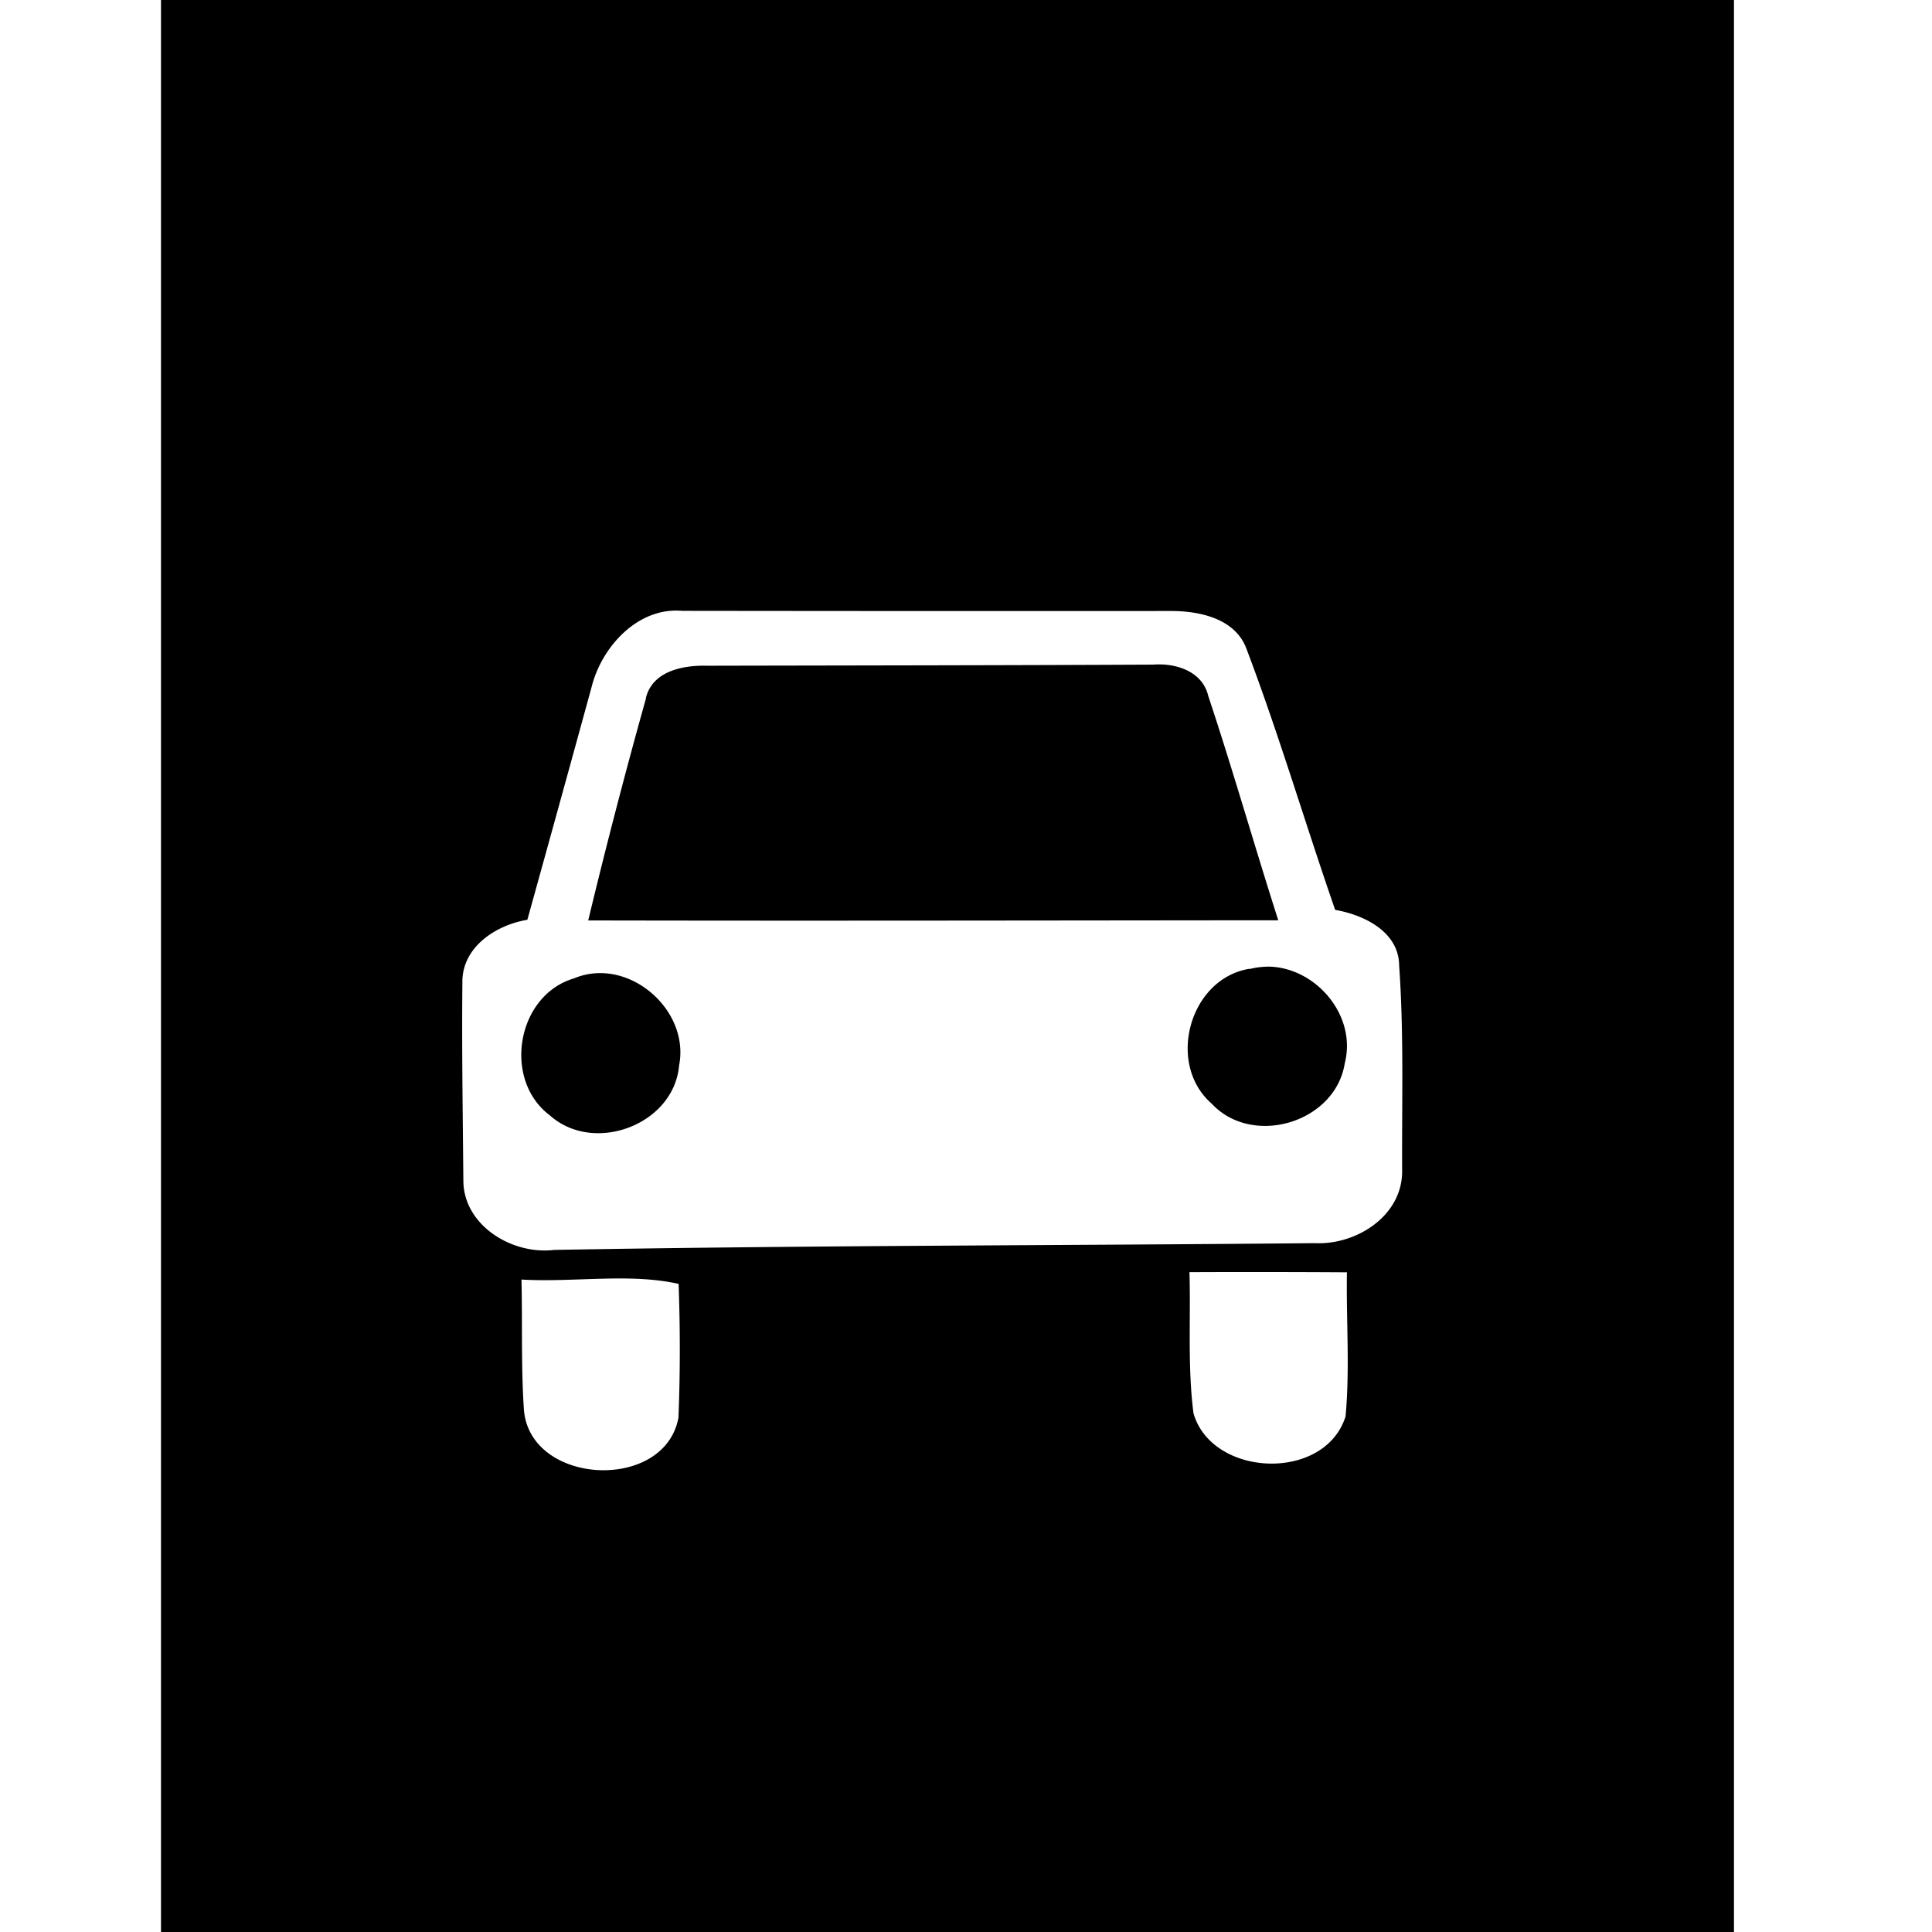
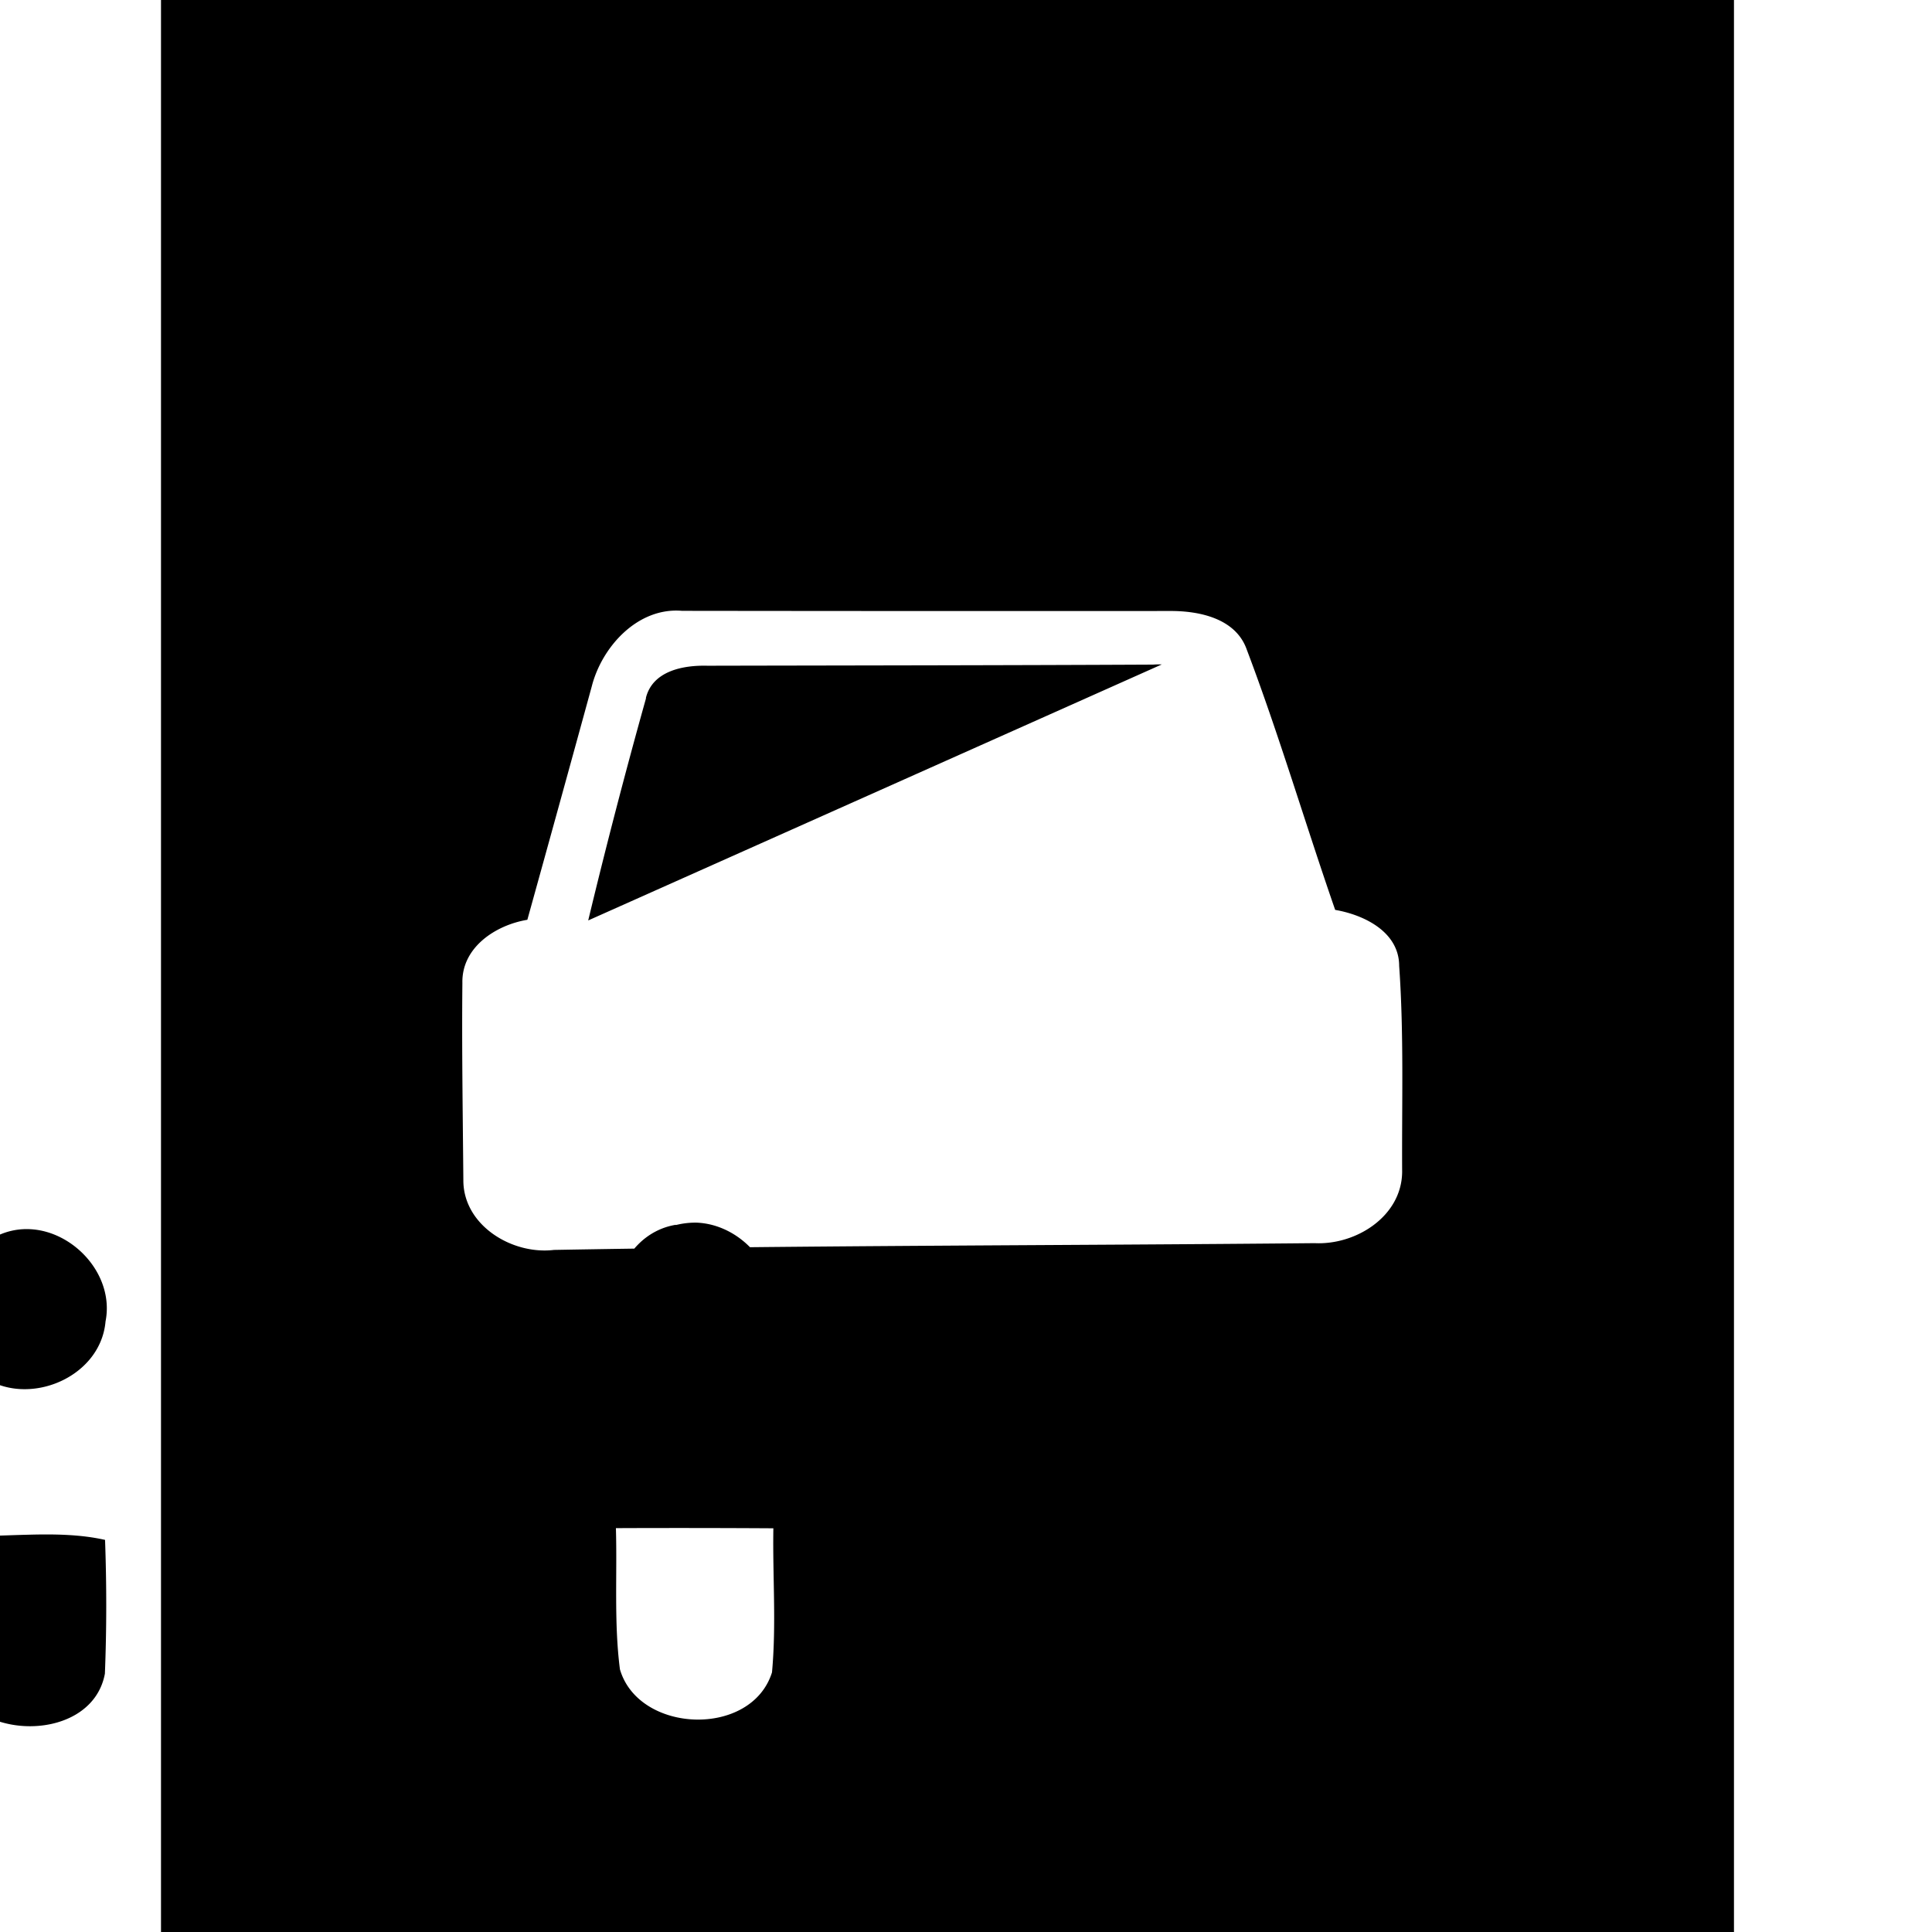
<svg xmlns="http://www.w3.org/2000/svg" width="24" height="24">
-   <path d="M2 0v24h19.54V0Zm6.473 7.588q3.03.004 6.062.002c.364-.002.817.092.953.48.403 1.064.725 2.158 1.098 3.233.36.062.794.273.795.695.06.851.032 1.707.037 2.56-.005.553-.575.91-1.086.885-3.149.03-6.3.027-9.45.084-.522.063-1.13-.307-1.126-.87-.007-.817-.02-1.631-.012-2.446-.01-.443.414-.72.807-.785q.402-1.447.799-2.895c.125-.497.573-.99 1.123-.943m5.959.666a1 1 0 0 0-.108.002c-1.845.009-3.69.01-5.535.014-.299-.008-.683.062-.766.402l.002.002a77 77 0 0 0-.718 2.76c2.858.006 5.714 0 8.572-.002-.297-.928-.563-1.865-.87-2.788-.063-.267-.325-.381-.577-.39m1.341 3.754a1 1 0 0 0-.252.03l-.002-.003c-.744.123-1.034 1.18-.468 1.674.507.546 1.537.238 1.654-.5.152-.59-.352-1.182-.932-1.201m-8.263.082a.84.84 0 0 0-.38.064c-.712.21-.89 1.258-.3 1.701.546.49 1.542.118 1.606-.62.112-.567-.382-1.112-.926-1.145m7.265 3.713q.979-.004 1.957.002c-.01.597.038 1.195-.017 1.79-.256.815-1.657.76-1.889-.038-.075-.58-.033-1.17-.05-1.752zm-7.308.082c.33-.009.657-.005.963.064.02.553.02 1.11-.002 1.662-.172.928-1.85.842-1.92-.103-.036-.536-.017-1.076-.03-1.613.323.019.658-.002.989-.01" />
+   <path d="M2 0v24h19.54V0Zm6.473 7.588q3.03.004 6.062.002c.364-.002.817.092.953.48.403 1.064.725 2.158 1.098 3.233.36.062.794.273.795.695.06.851.032 1.707.037 2.56-.005.553-.575.91-1.086.885-3.149.03-6.3.027-9.45.084-.522.063-1.13-.307-1.126-.87-.007-.817-.02-1.631-.012-2.446-.01-.443.414-.72.807-.785q.402-1.447.799-2.895c.125-.497.573-.99 1.123-.943m5.959.666a1 1 0 0 0-.108.002c-1.845.009-3.69.01-5.535.014-.299-.008-.683.062-.766.402l.002.002a77 77 0 0 0-.718 2.76m1.341 3.754a1 1 0 0 0-.252.03l-.002-.003c-.744.123-1.034 1.18-.468 1.674.507.546 1.537.238 1.654-.5.152-.59-.352-1.182-.932-1.201m-8.263.082a.84.84 0 0 0-.38.064c-.712.21-.89 1.258-.3 1.701.546.49 1.542.118 1.606-.62.112-.567-.382-1.112-.926-1.145m7.265 3.713q.979-.004 1.957.002c-.01.597.038 1.195-.017 1.79-.256.815-1.657.76-1.889-.038-.075-.58-.033-1.17-.05-1.752zm-7.308.082c.33-.009.657-.005.963.064.02.553.02 1.11-.002 1.662-.172.928-1.85.842-1.92-.103-.036-.536-.017-1.076-.03-1.613.323.019.658-.002.989-.01" />
</svg>